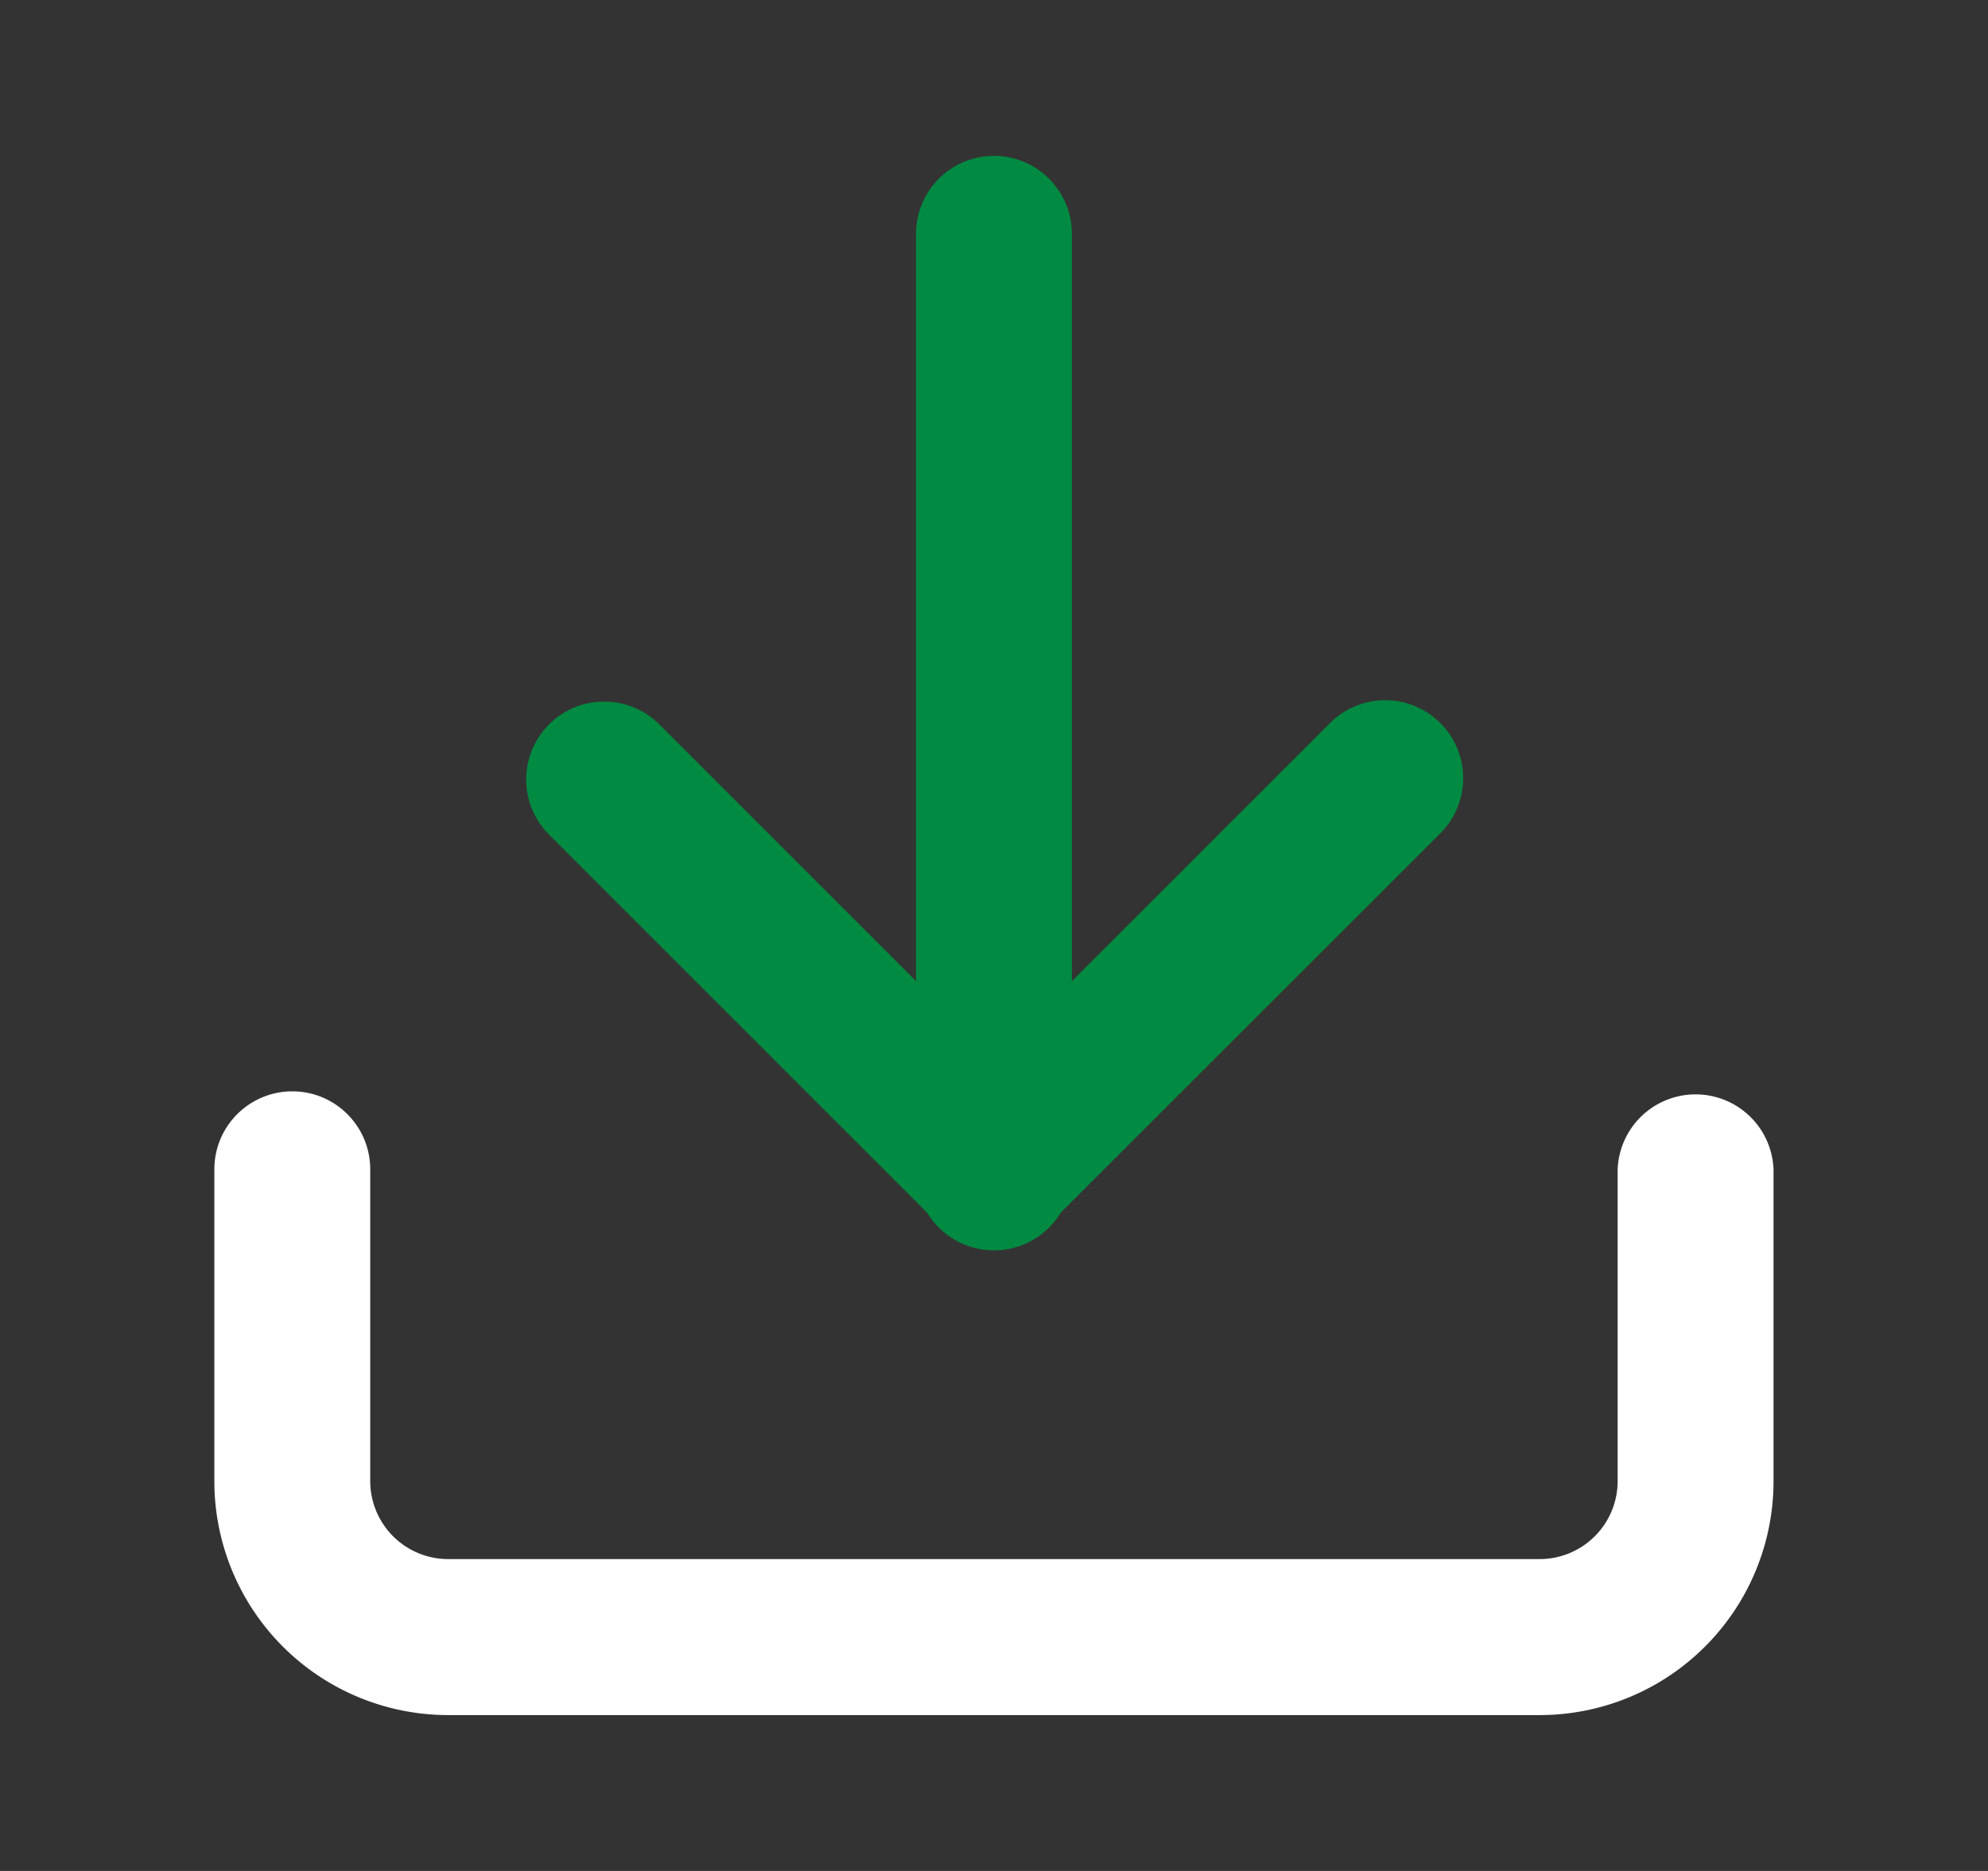
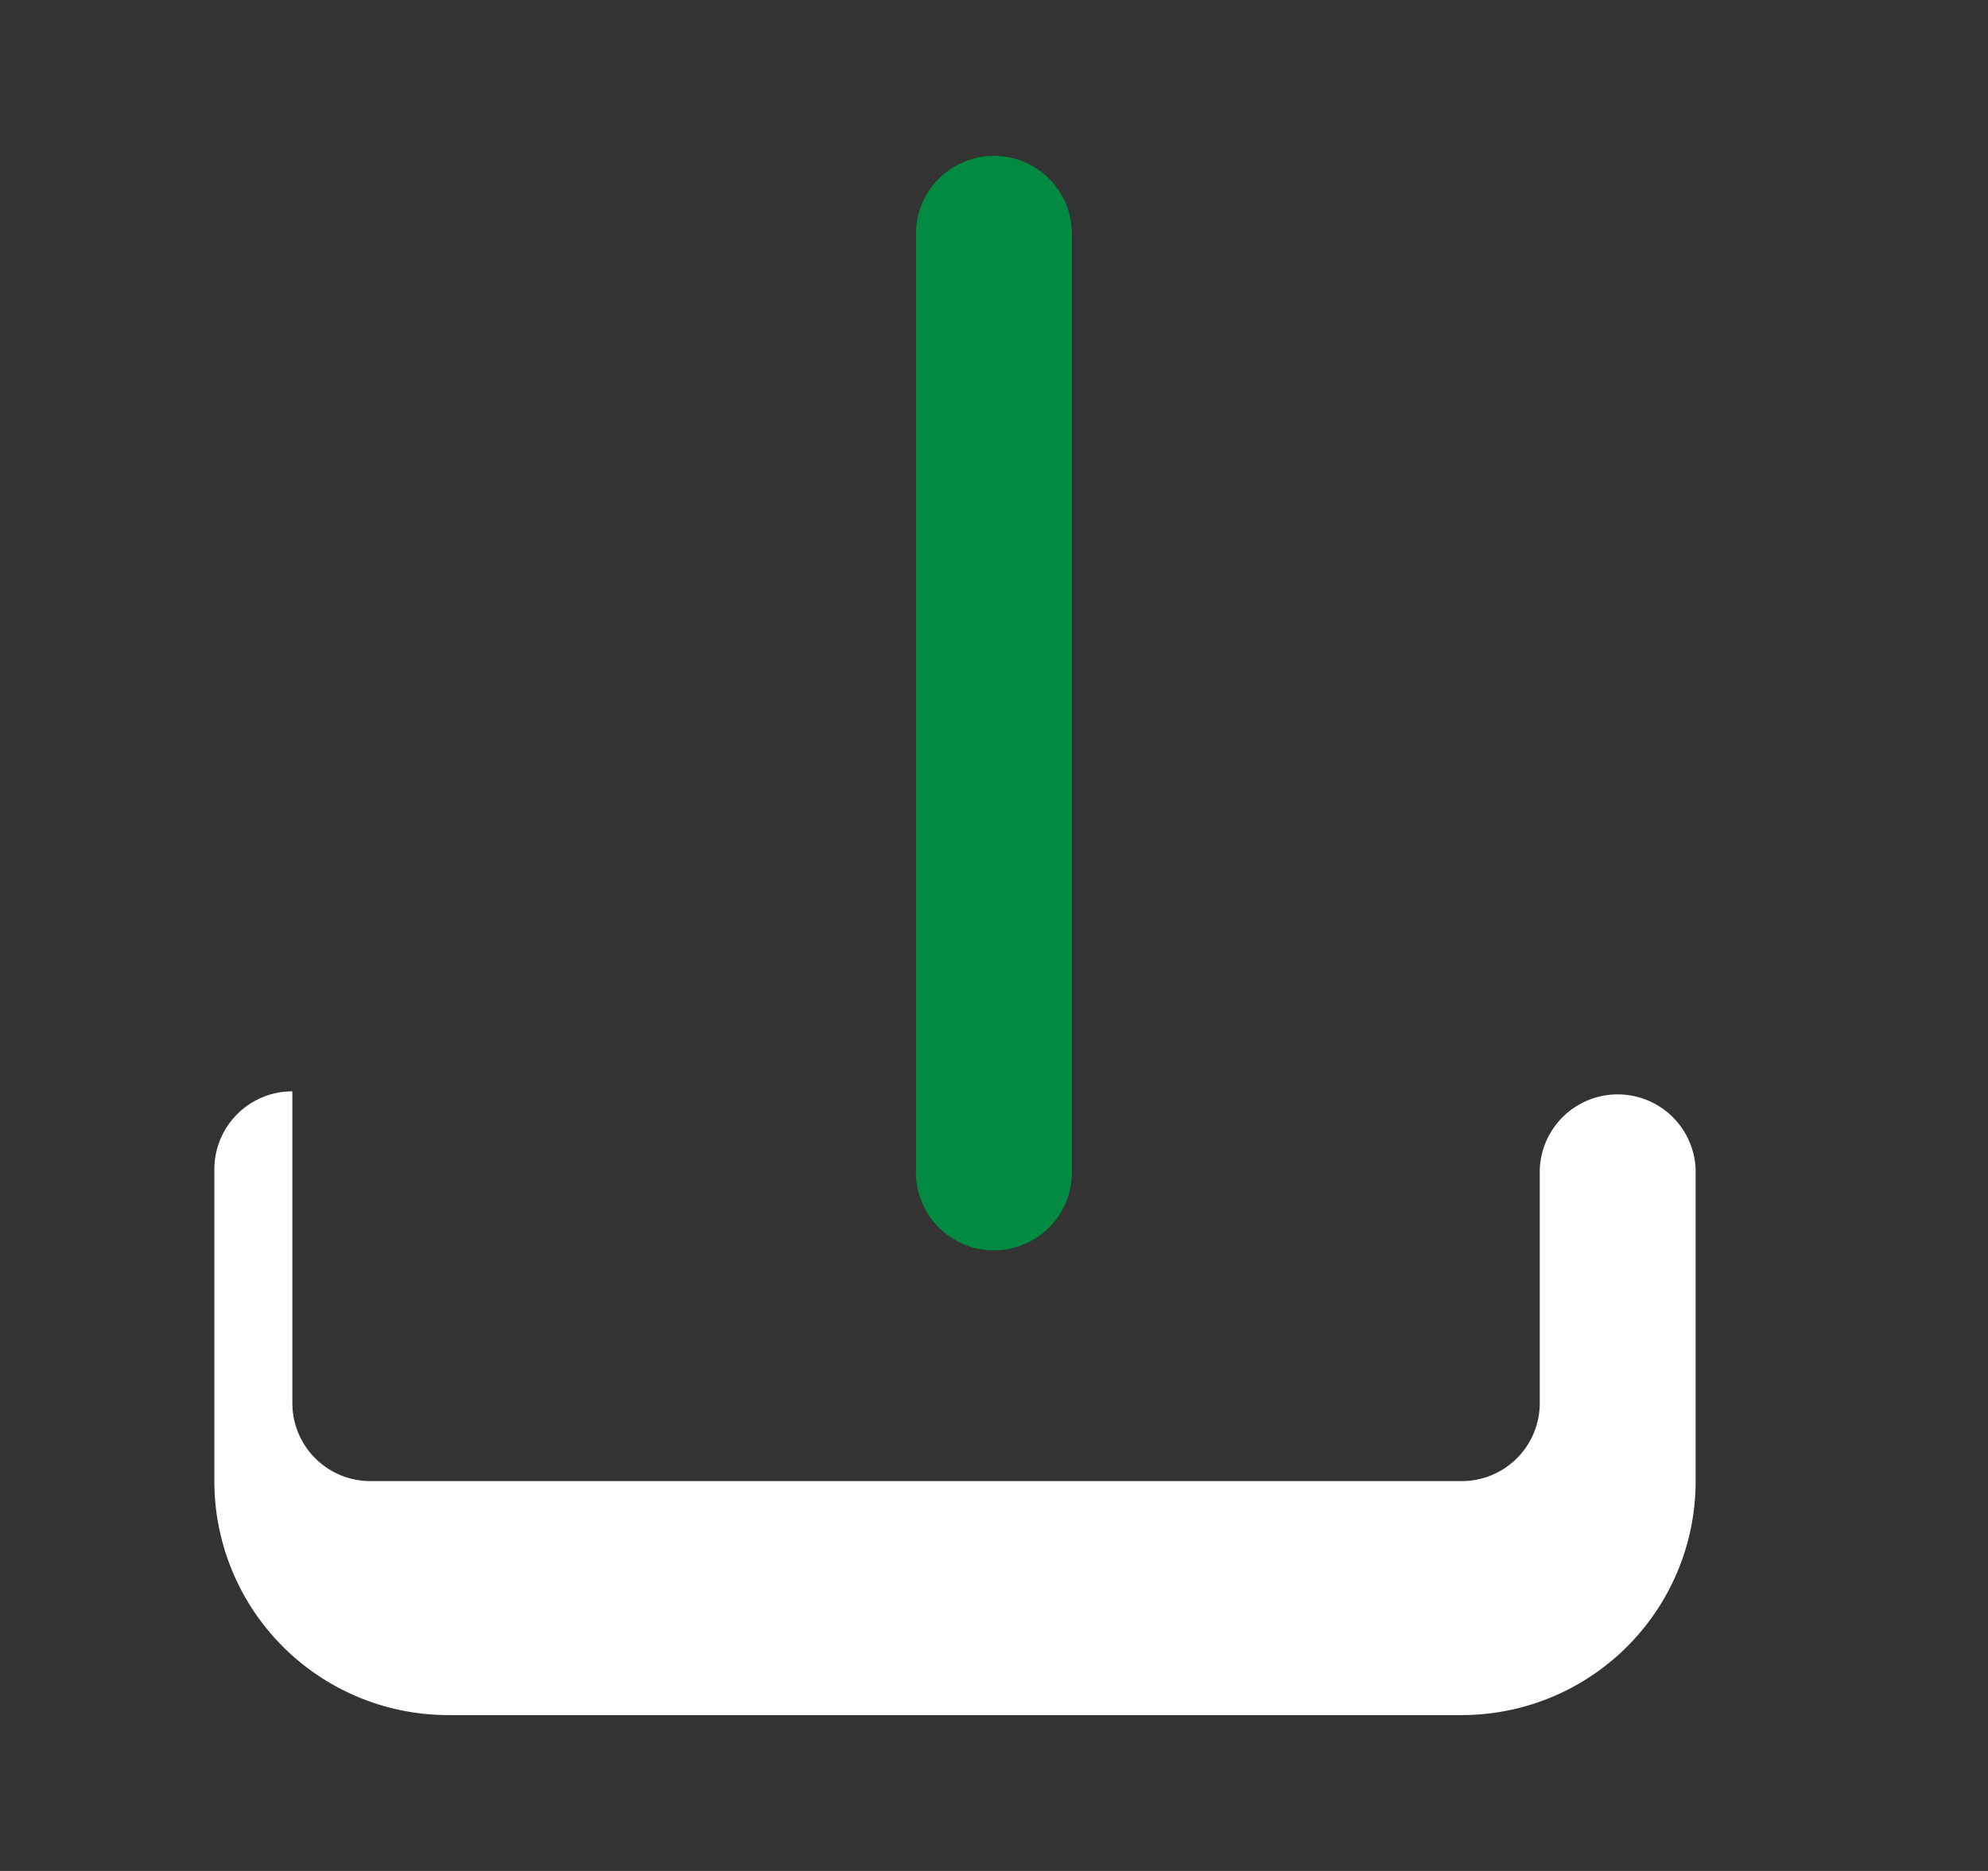
<svg xmlns="http://www.w3.org/2000/svg" width="17" height="16" fill="none" class="lttPiZXhr8VGF2ee8EN6">
  <rect width="100%" height="100%" fill="#333333" stroke="none" />
-   <path fill-rule="evenodd" clip-rule="evenodd" d="M2.5 9.333c.368 0 .666.299.666.667v2.667a.667.667 0 0 0 .667.666h9.333a.667.667 0 0 0 .667-.666V10a.667.667 0 0 1 1.333 0v2.667a2 2 0 0 1-2 2H3.833a2 2 0 0 1-2-2V10c0-.368.298-.667.667-.667Z" fill="#fff" />
-   <path fill-rule="evenodd" clip-rule="evenodd" d="M4.695 6.195c.26-.26.683-.26.943 0L8.5 9.057l2.862-2.862a.667.667 0 1 1 .943.943L8.97 10.471a.667.667 0 0 1-.942 0L4.695 7.138a.667.667 0 0 1 0-.943Z" fill="#018a41" />
+   <path fill-rule="evenodd" clip-rule="evenodd" d="M2.5 9.333v2.667a.667.667 0 0 0 .667.666h9.333a.667.667 0 0 0 .667-.666V10a.667.667 0 0 1 1.333 0v2.667a2 2 0 0 1-2 2H3.833a2 2 0 0 1-2-2V10c0-.368.298-.667.667-.667Z" fill="#fff" />
  <path fill-rule="evenodd" clip-rule="evenodd" d="M8.5 1.333c.368 0 .666.299.666.667v8a.667.667 0 1 1-1.333 0V2c0-.368.298-.667.667-.667Z" fill="#018a41" />
</svg>